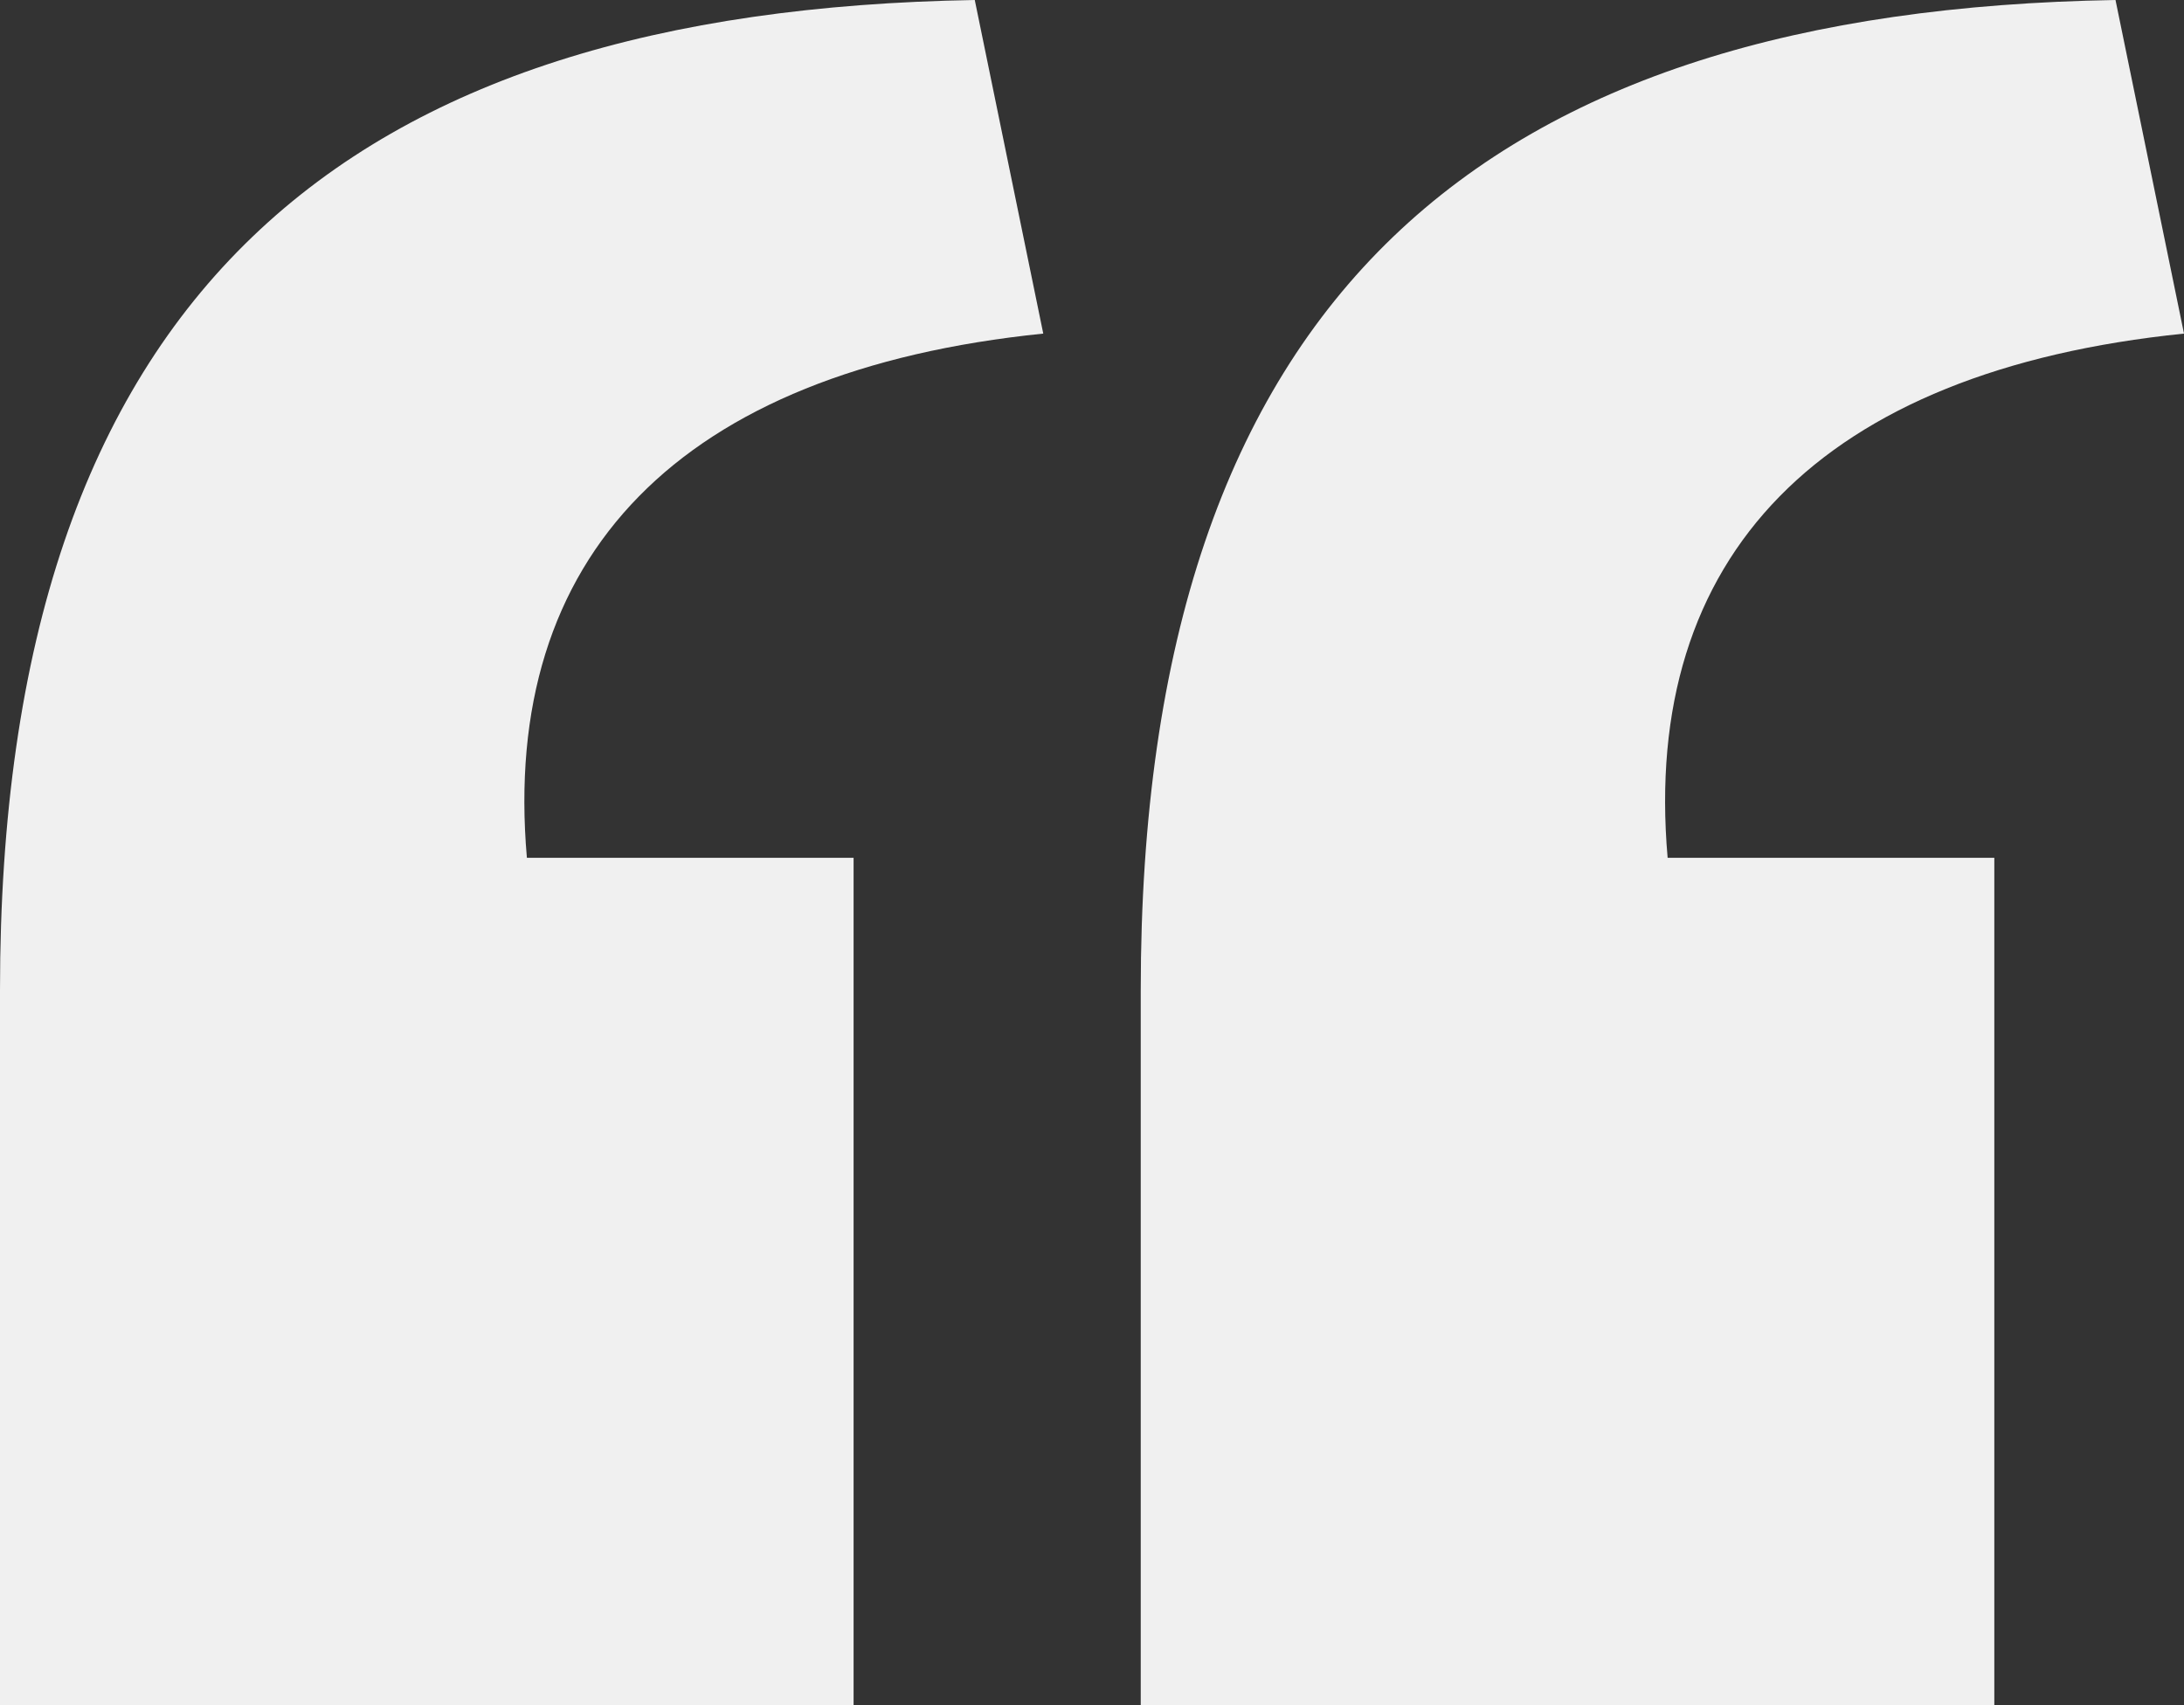
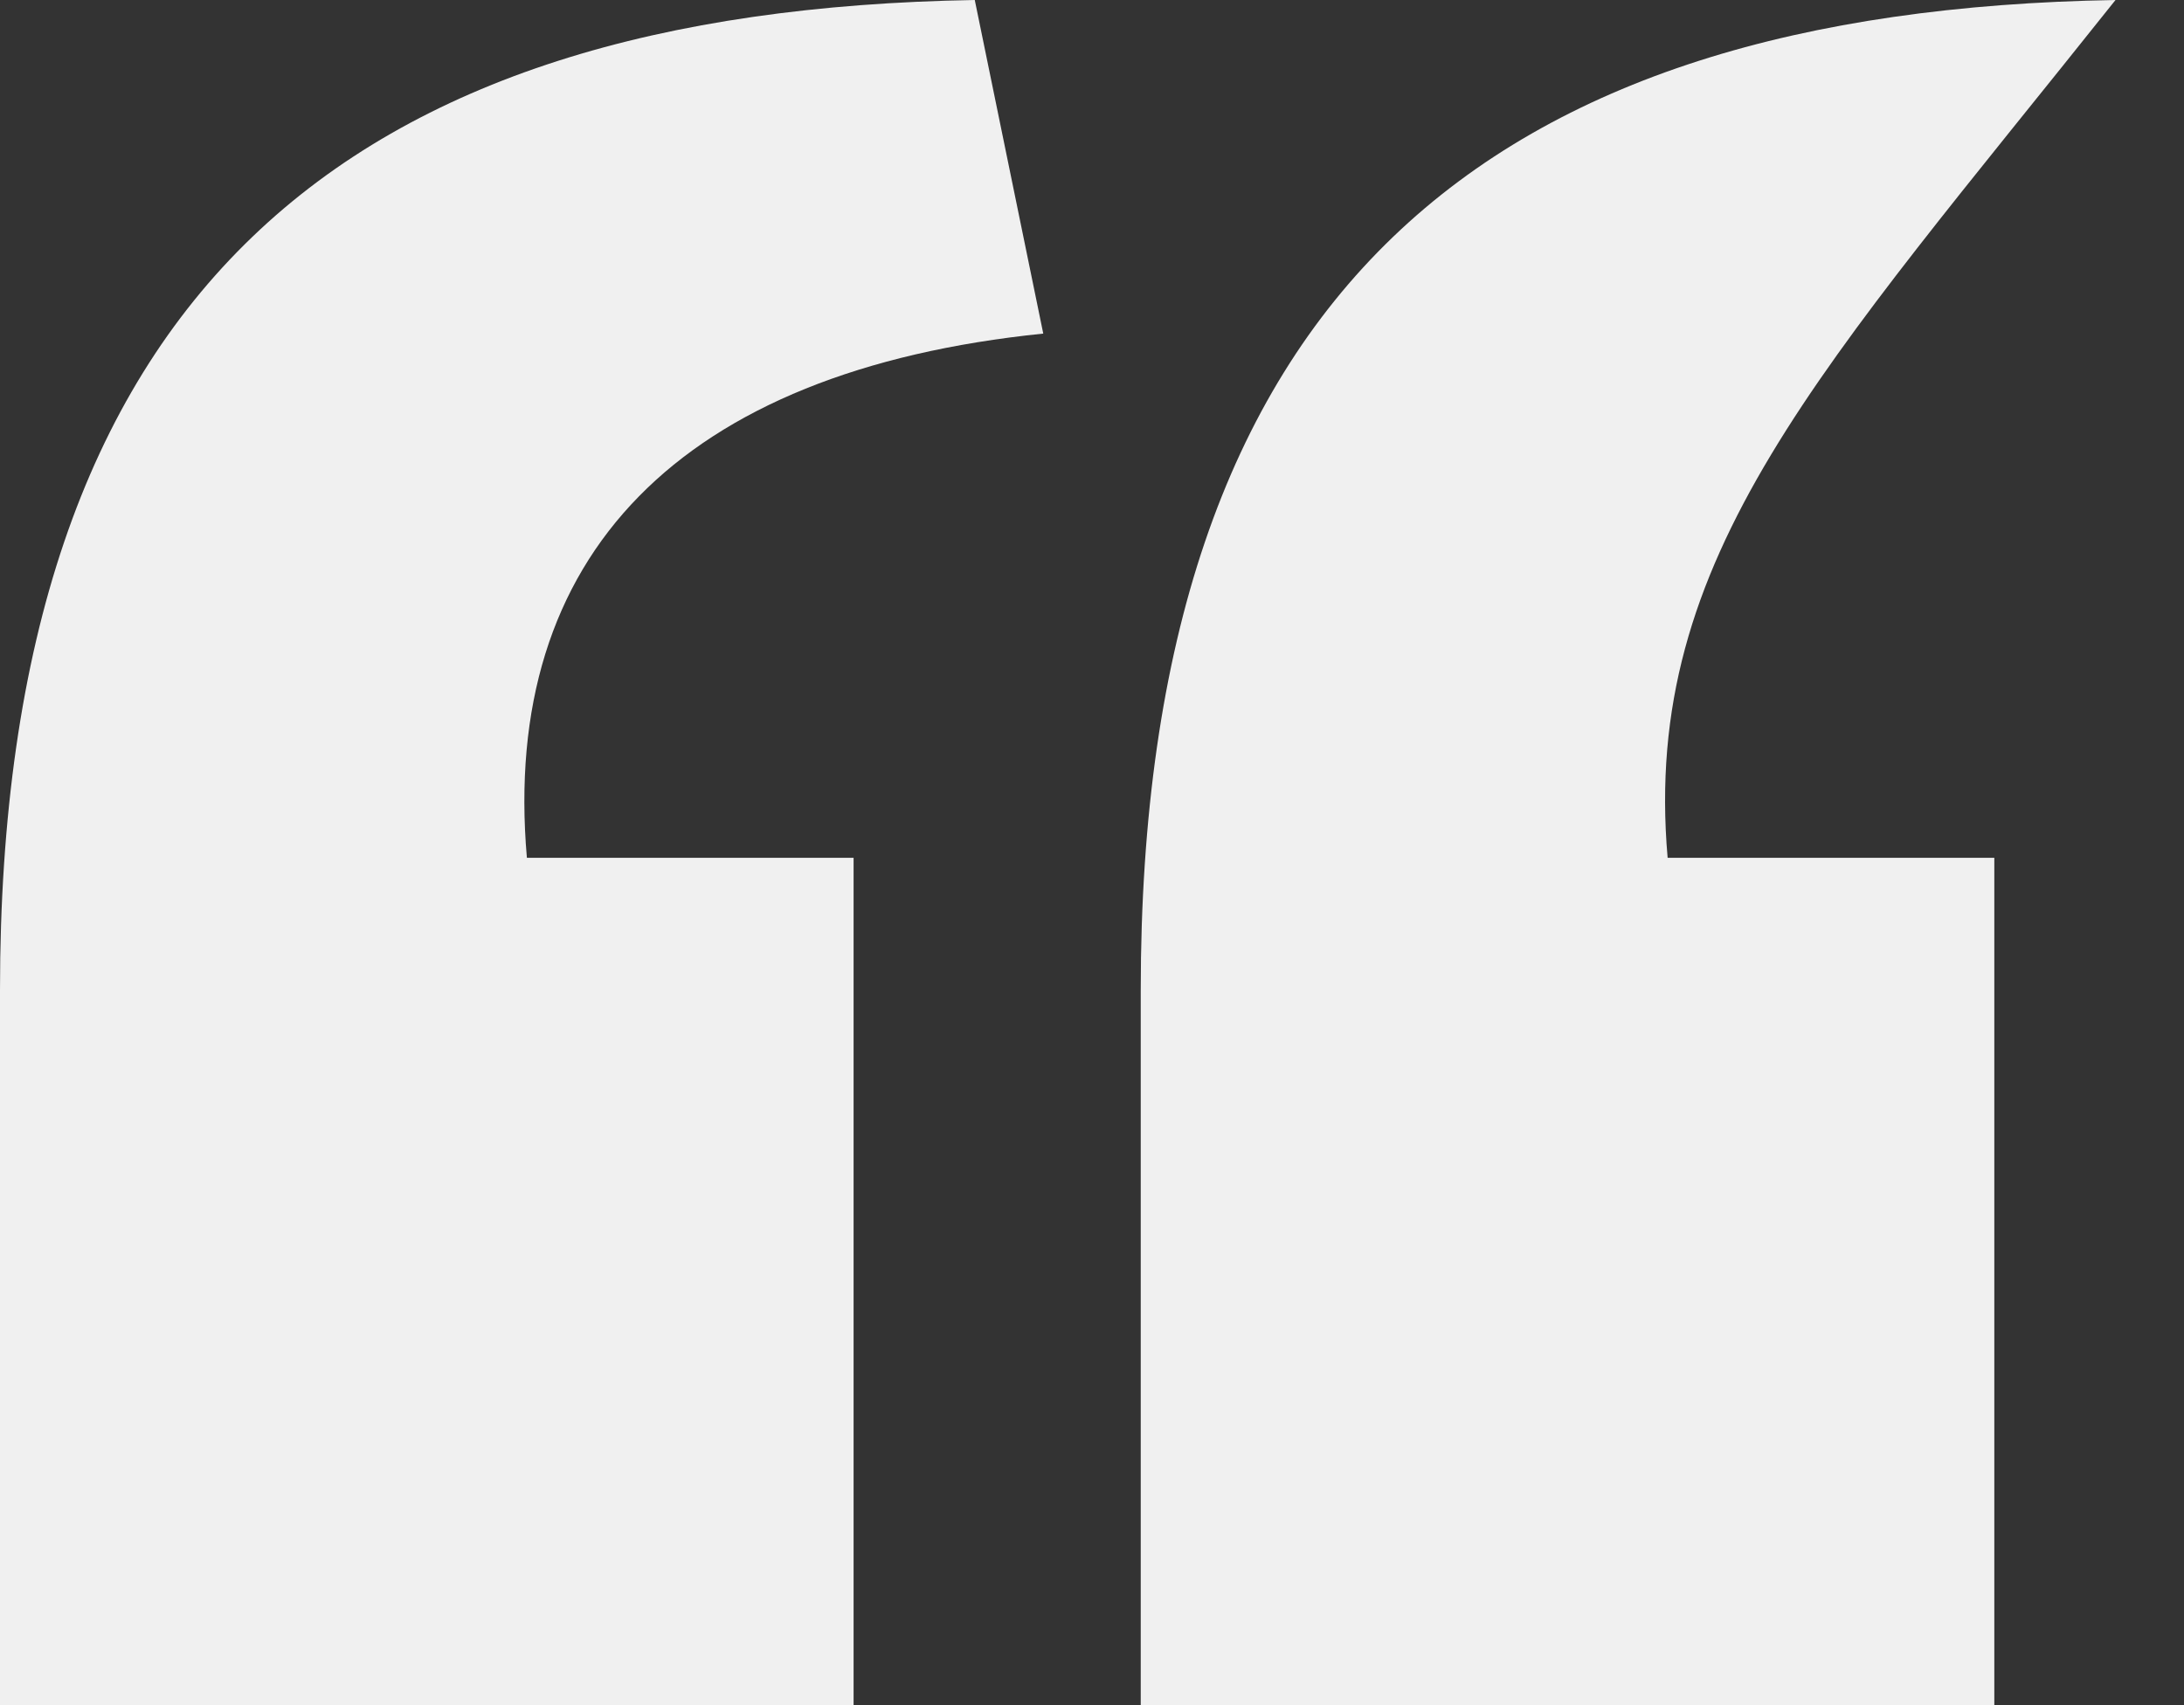
<svg xmlns="http://www.w3.org/2000/svg" width="146" height="114" viewBox="0 0 146 114" fill="none">
  <rect x="0" y="0" width="146" height="114" fill="#333333" stroke="none" />
-   <path d="M76.258 114V66.205C76.258 19.472 99.505 0.708 141.421 0L146 22.304C121.696 24.783 109.72 37.174 111.481 57.354H133.32V114H76.258ZM0 114V66.205C0 19.472 23.247 0.708 65.163 0L69.742 22.304C45.438 24.783 33.462 37.174 35.223 57.354H57.062V114H0Z" fill="#F0F0F0" />
+   <path d="M76.258 114V66.205C76.258 19.472 99.505 0.708 141.421 0C121.696 24.783 109.72 37.174 111.481 57.354H133.32V114H76.258ZM0 114V66.205C0 19.472 23.247 0.708 65.163 0L69.742 22.304C45.438 24.783 33.462 37.174 35.223 57.354H57.062V114H0Z" fill="#F0F0F0" />
</svg>